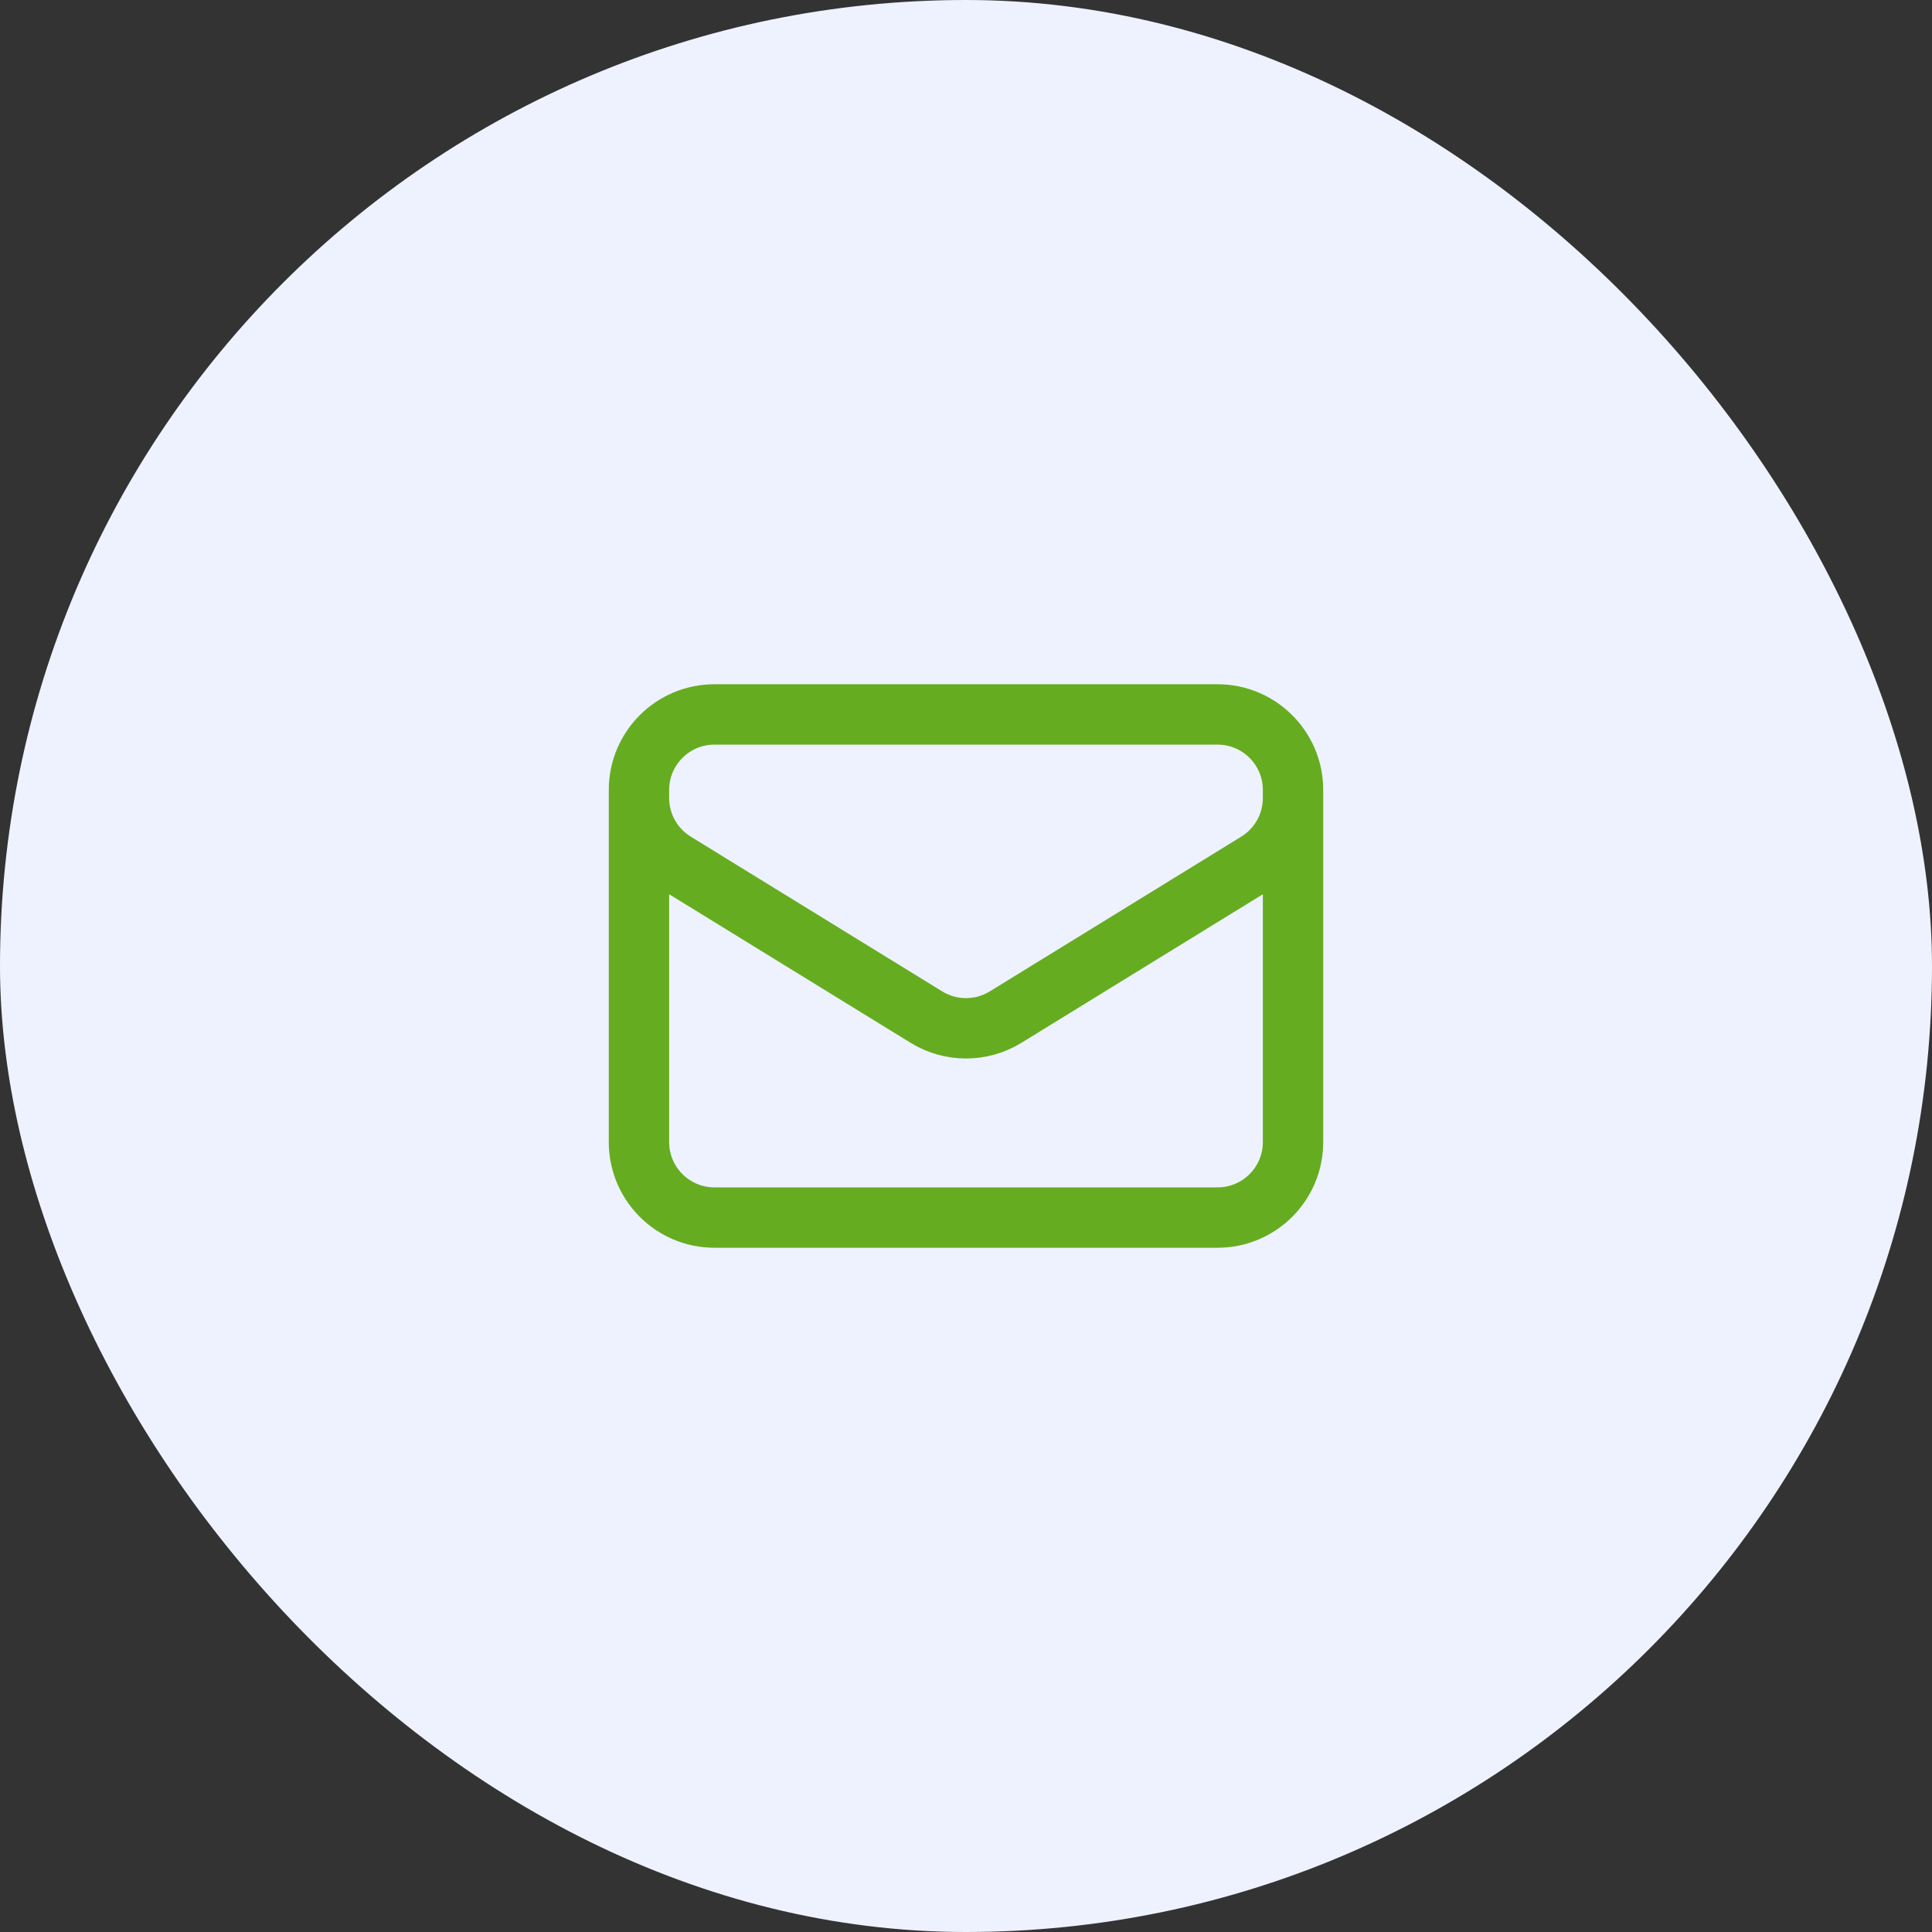
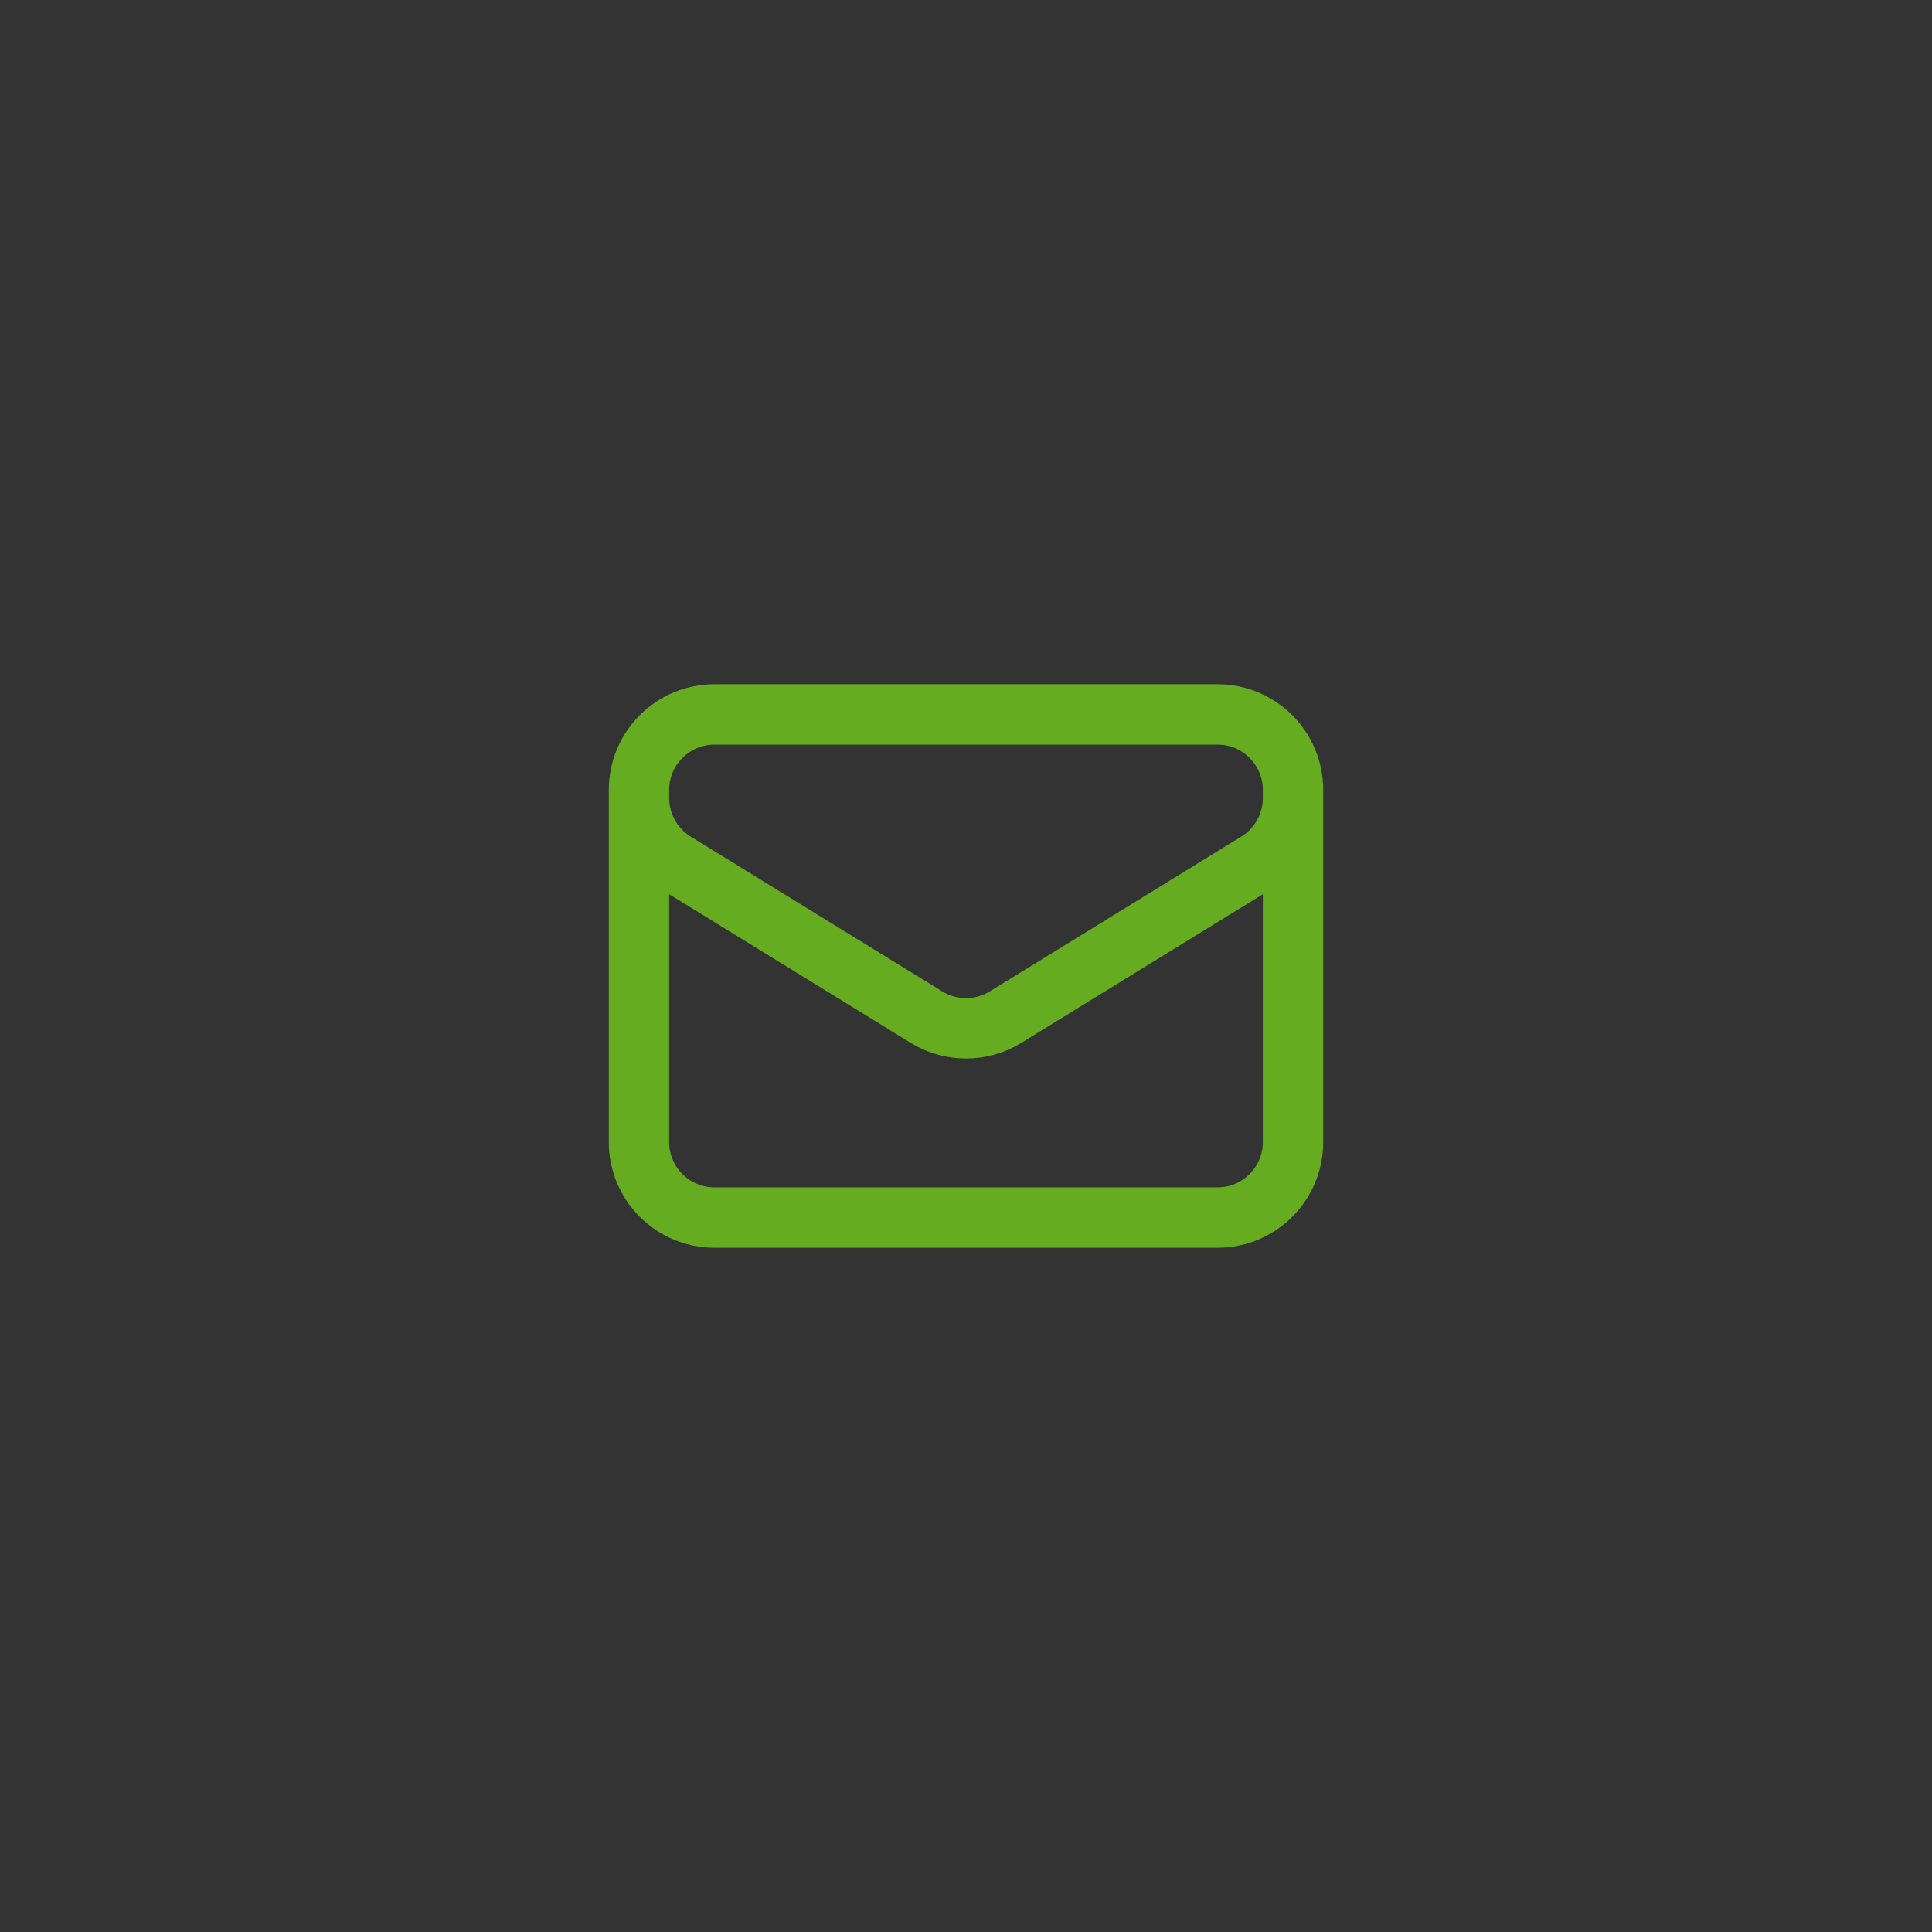
<svg xmlns="http://www.w3.org/2000/svg" width="48" height="48" viewBox="0 0 48 48" fill="none">
  <rect x="0" y="0" width="48" height="48" fill="#333333" stroke="none" />
-   <rect width="48" height="48" rx="24" fill="#EEF2FF" />
  <path d="M32.125 19.625V28.375C32.125 29.41 31.285 30.25 30.25 30.25H17.75C16.715 30.25 15.875 29.41 15.875 28.375V19.625M32.125 19.625C32.125 18.59 31.285 17.75 30.25 17.75H17.75C16.715 17.75 15.875 18.59 15.875 19.625M32.125 19.625V19.827C32.125 20.478 31.787 21.083 31.233 21.424L24.983 25.27C24.38 25.641 23.62 25.641 23.017 25.27L16.767 21.424C16.213 21.083 15.875 20.478 15.875 19.827V19.625" stroke="#66AC20" stroke-width="1.5" stroke-linecap="round" stroke-linejoin="round" />
</svg>